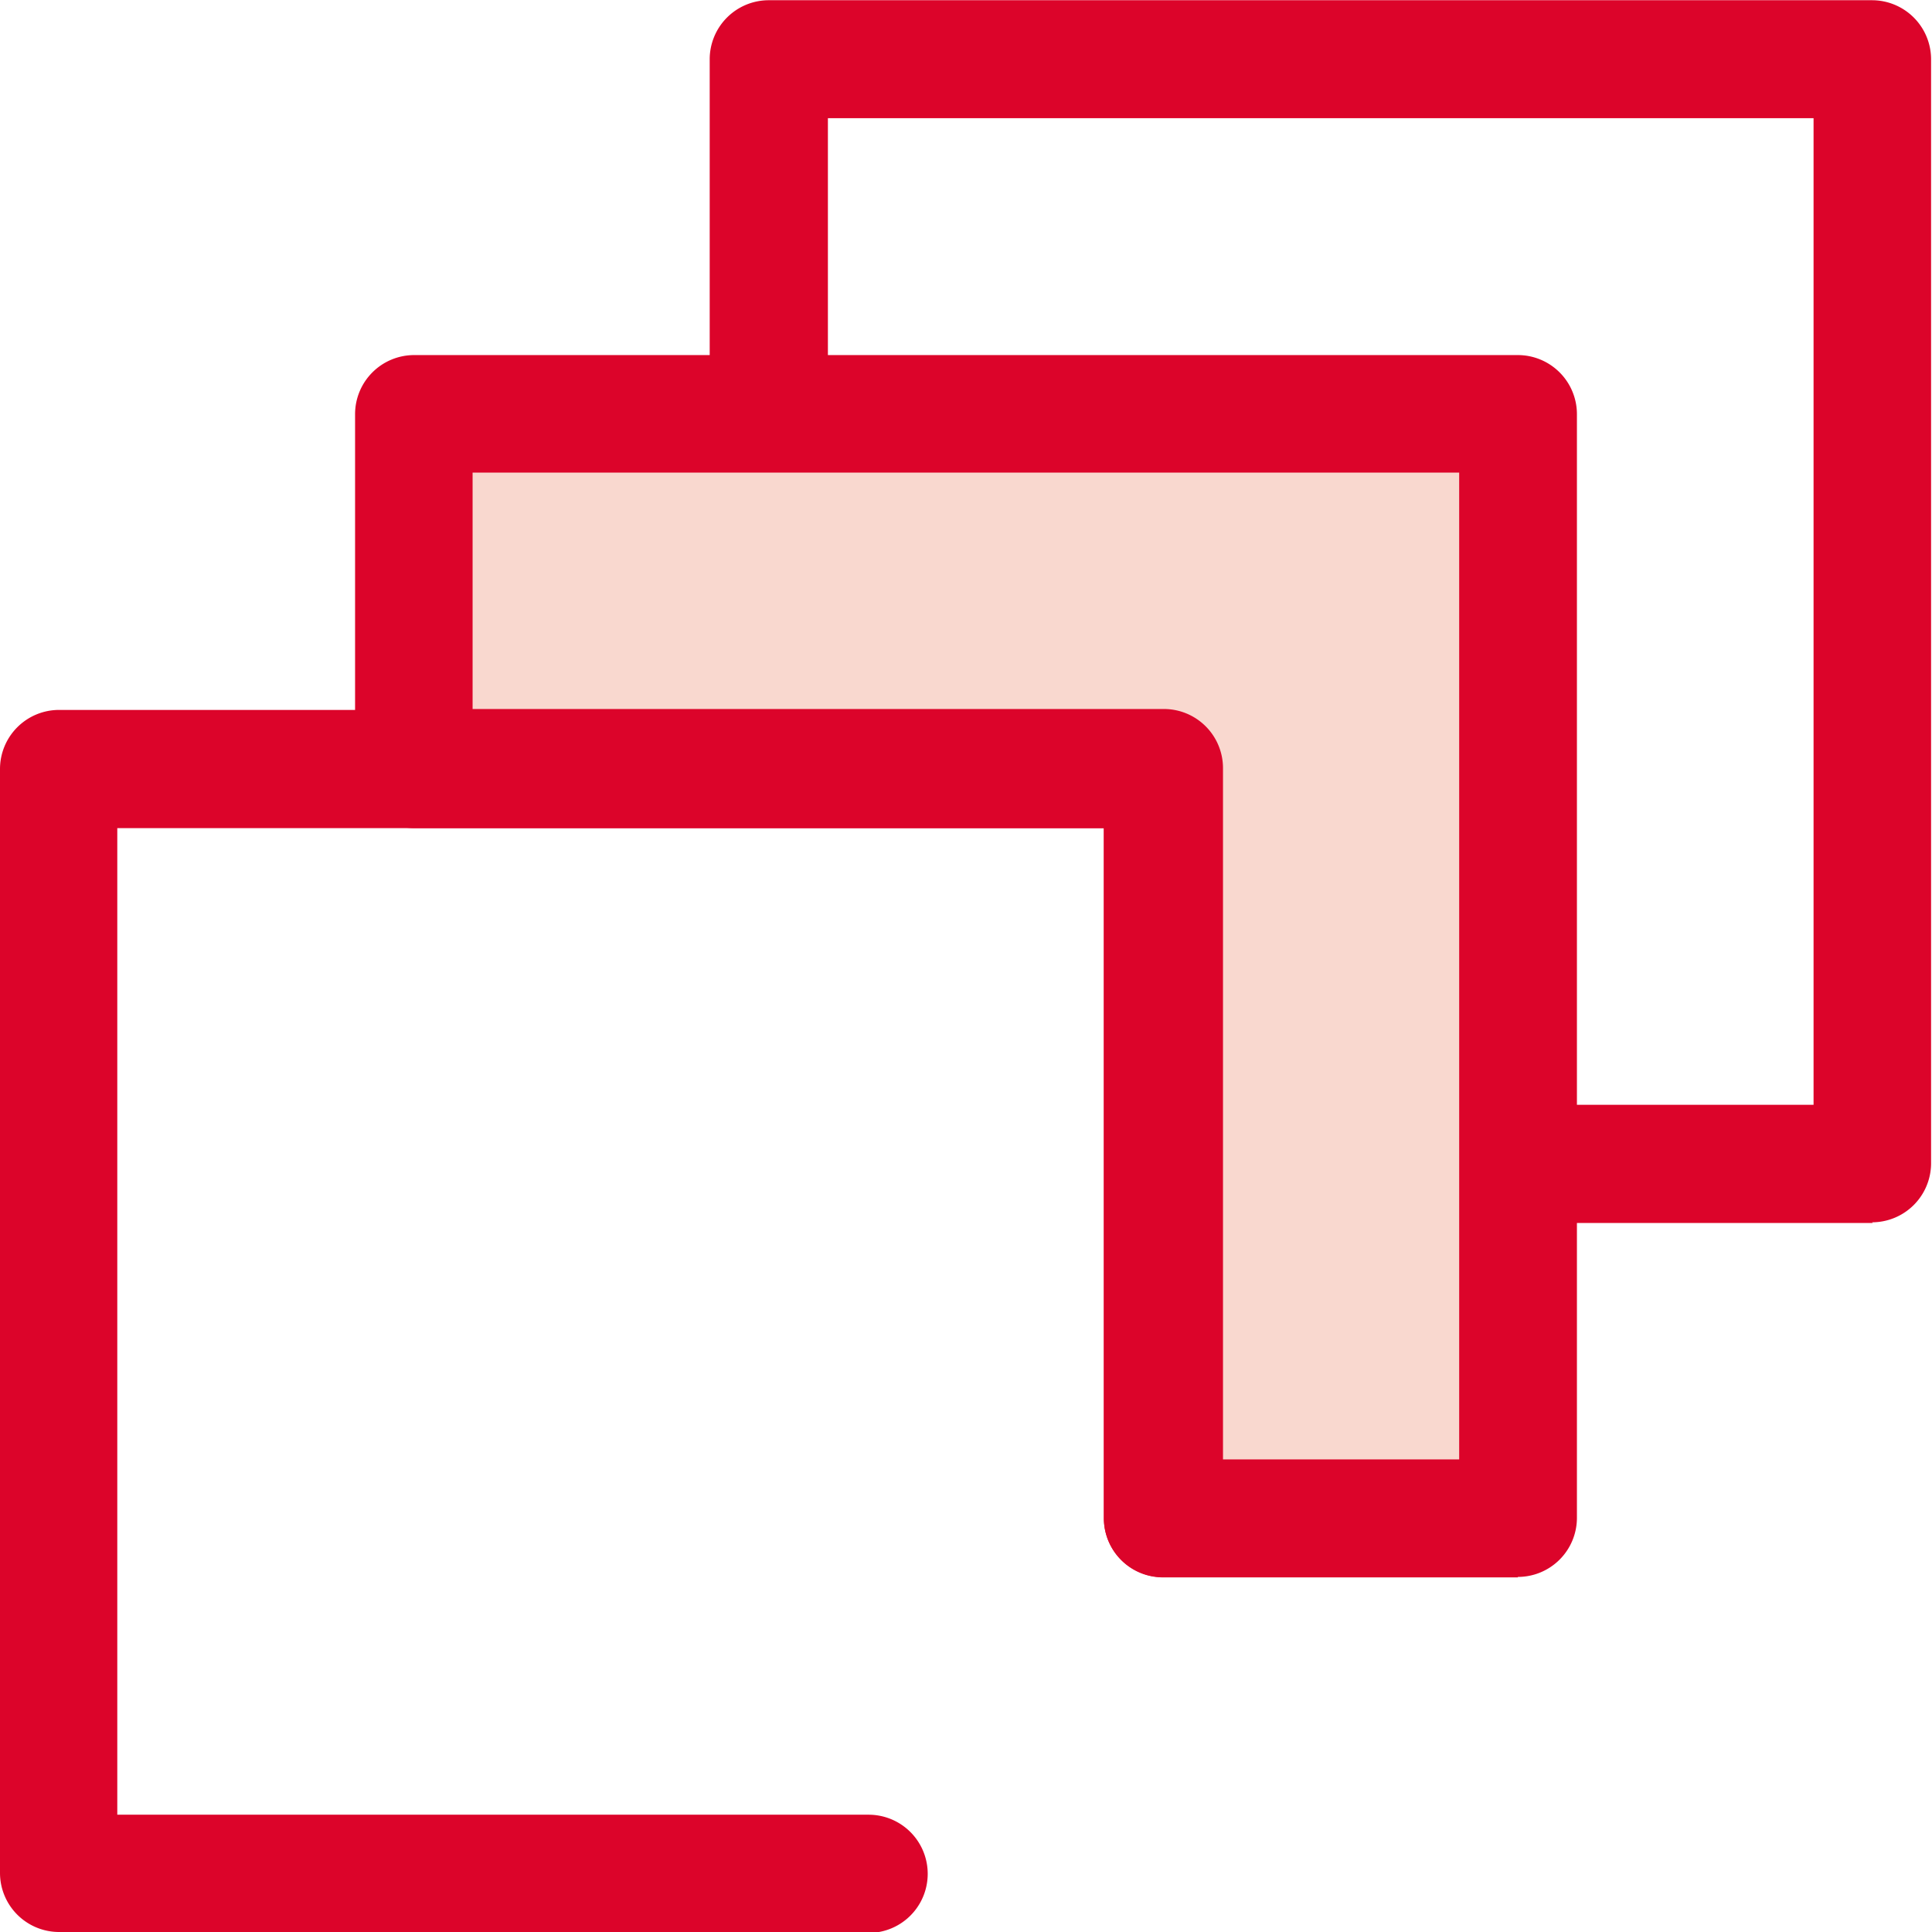
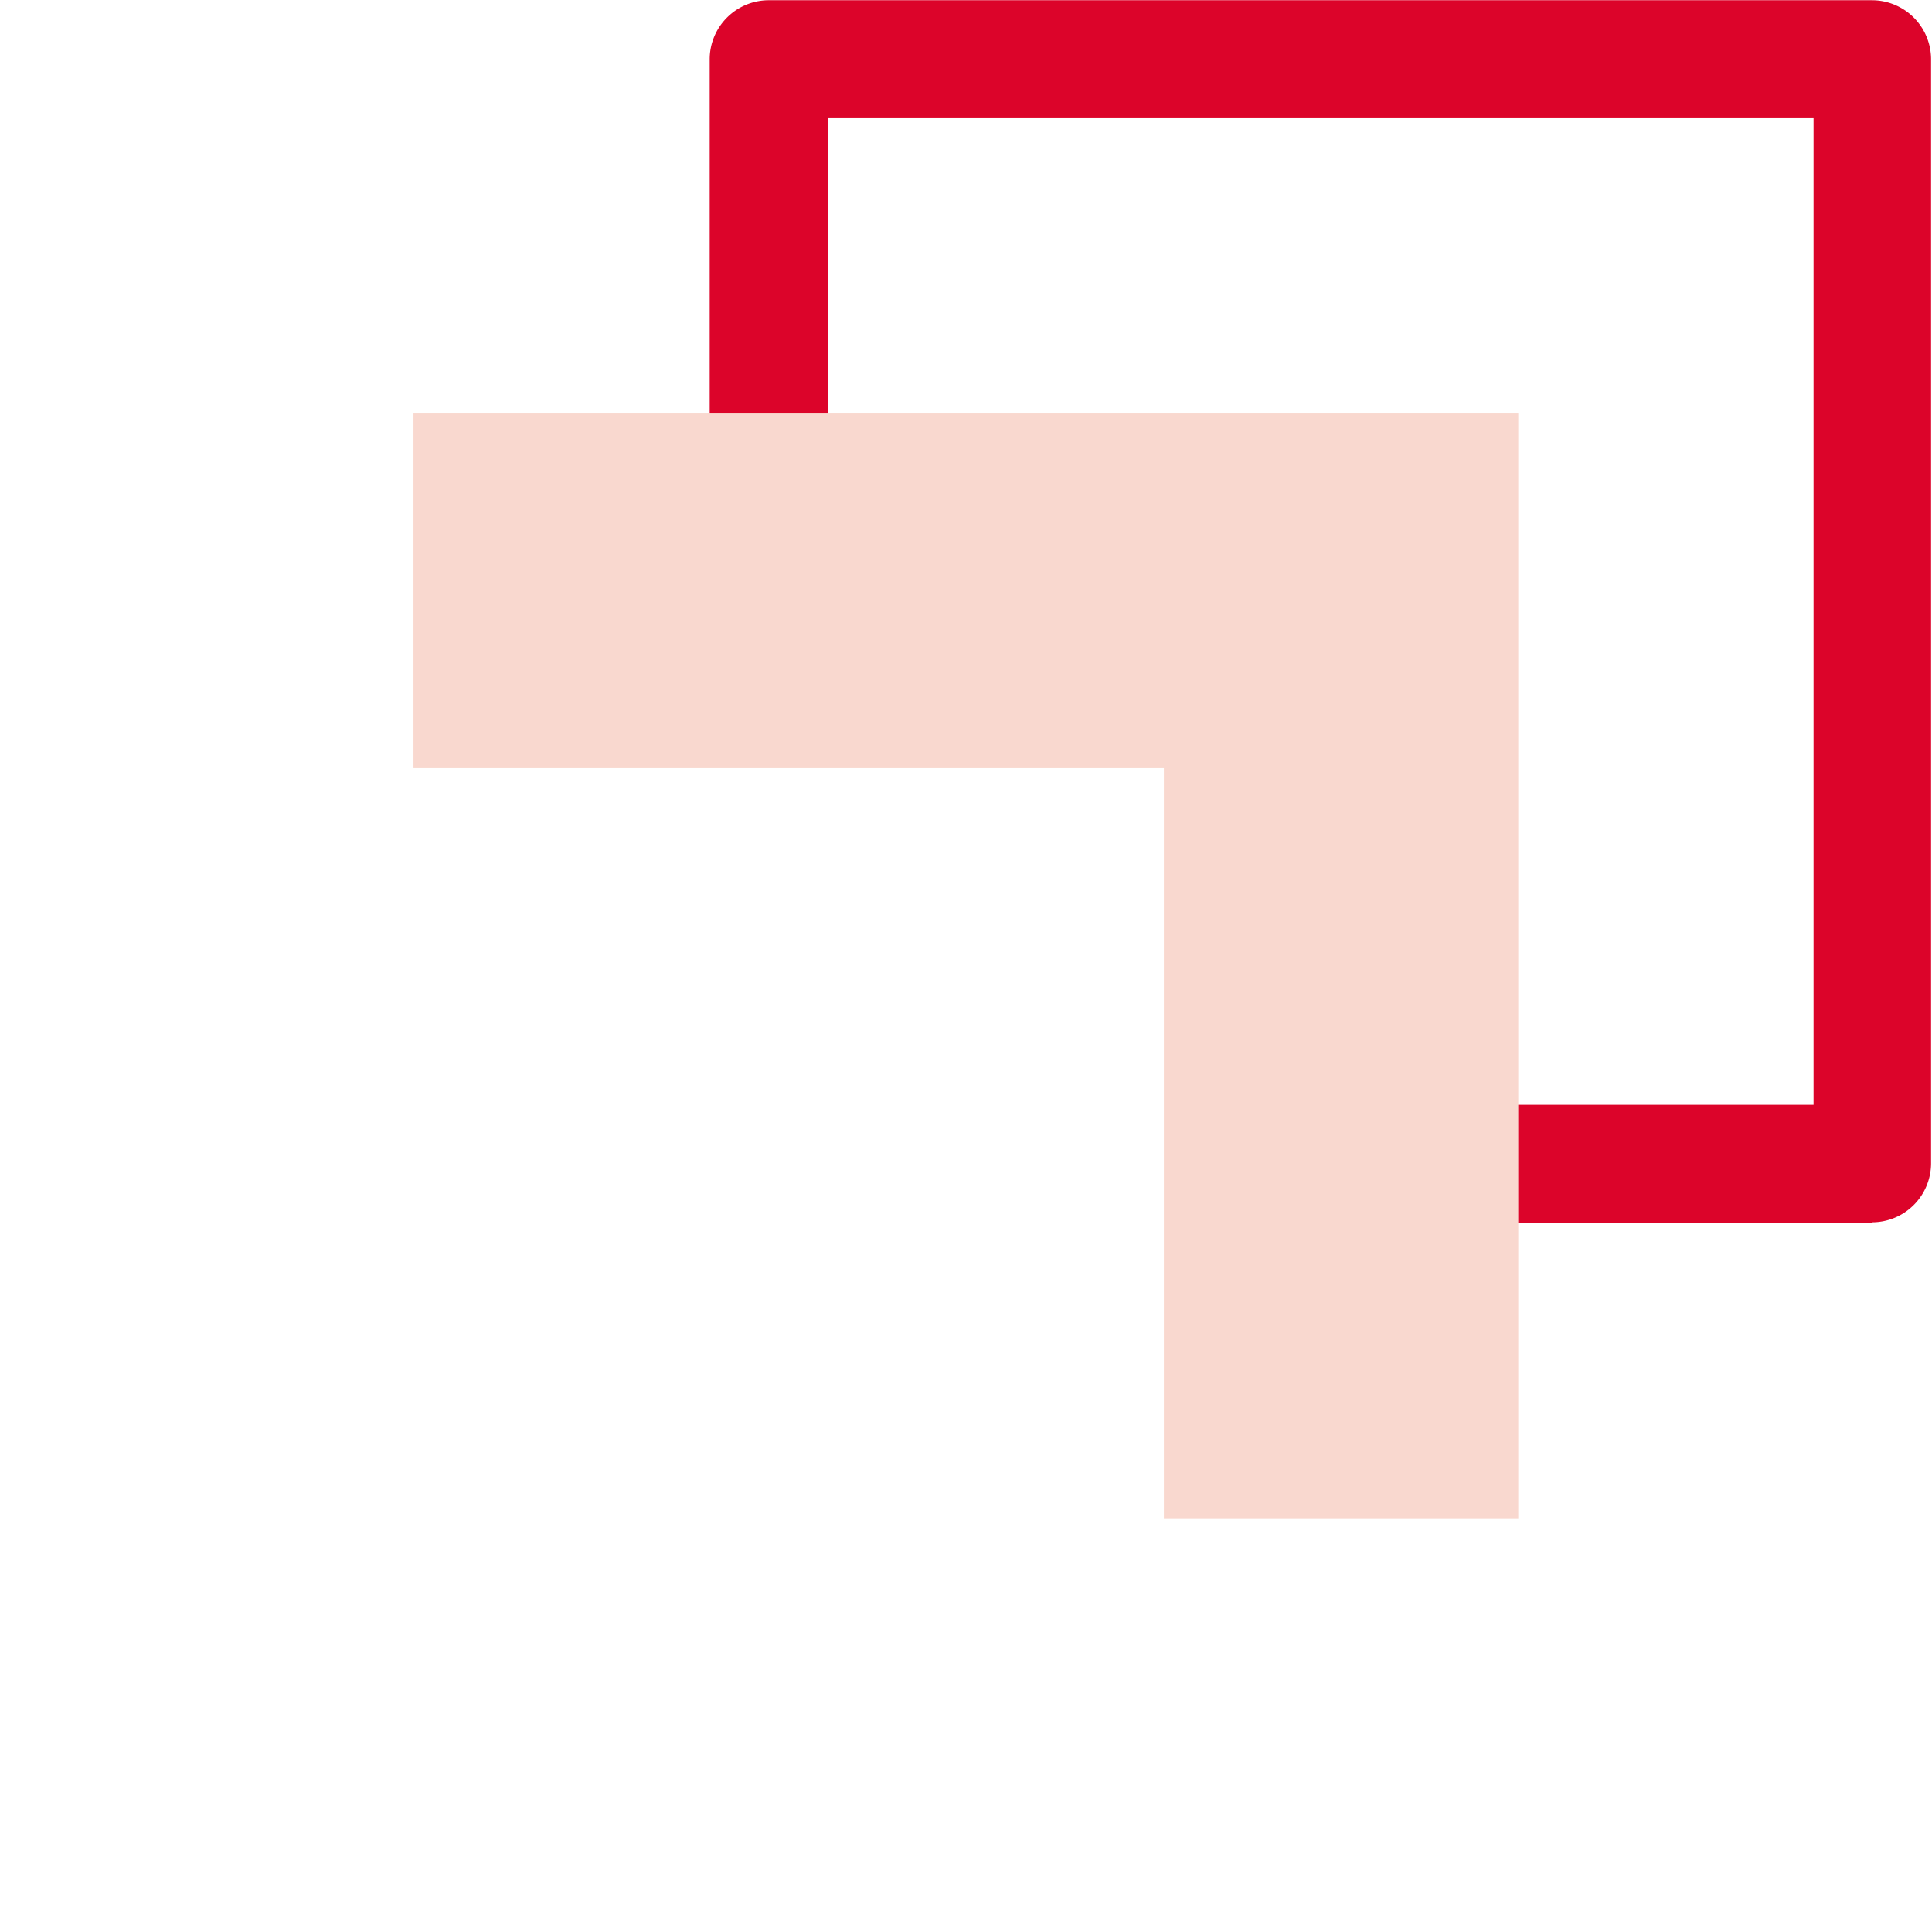
<svg xmlns="http://www.w3.org/2000/svg" id="Ebene_1" data-name="Ebene 1" width="84.01" height="84.01" viewBox="0 0 84.01 84.01">
  <defs>
    <style>.cls-1{fill:#dc042a;}.cls-2{fill:#f9d8cf;}</style>
  </defs>
  <title>dokumente_hi</title>
  <path class="cls-1" d="M722.44,395.17h-23a2.57,2.57,0,0,1,0-5.14h20.42v-42.9H677v17.6a2.57,2.57,0,0,1-5.14,0V344.56A2.57,2.57,0,0,1,674.4,342h48a2.57,2.57,0,0,1,2.57,2.57v48a2.57,2.57,0,0,1-2.57,2.57" transform="translate(-641 -341.99)" />
-   <path class="cls-1" d="M678.81,426H643.57a2.57,2.57,0,0,1-2.57-2.57v-48a2.57,2.57,0,0,1,2.57-2.57h48a2.57,2.57,0,0,1,2.57,2.57V408a2.57,2.57,0,1,1-5.14,0V378h-42.9v42.9h32.67a2.57,2.57,0,1,1,0,5.14" transform="translate(-641 -341.99)" />
  <polygon class="cls-2" points="17.98 17.98 17.98 33.4 50.61 33.4 50.61 66.02 66.02 66.02 66.02 17.98 17.98 17.98" />
-   <path class="cls-1" d="M694.18,405.45h10.27V362.54h-42.9v10.28h30.06a2.57,2.57,0,0,1,2.57,2.57ZM707,410.58H691.61A2.57,2.57,0,0,1,689,408V378H659a2.57,2.57,0,0,1-2.56-2.57V360a2.57,2.57,0,0,1,2.56-2.57h48a2.57,2.57,0,0,1,2.57,2.57v48a2.57,2.57,0,0,1-2.57,2.56" transform="translate(-641 -341.99)" />
</svg>